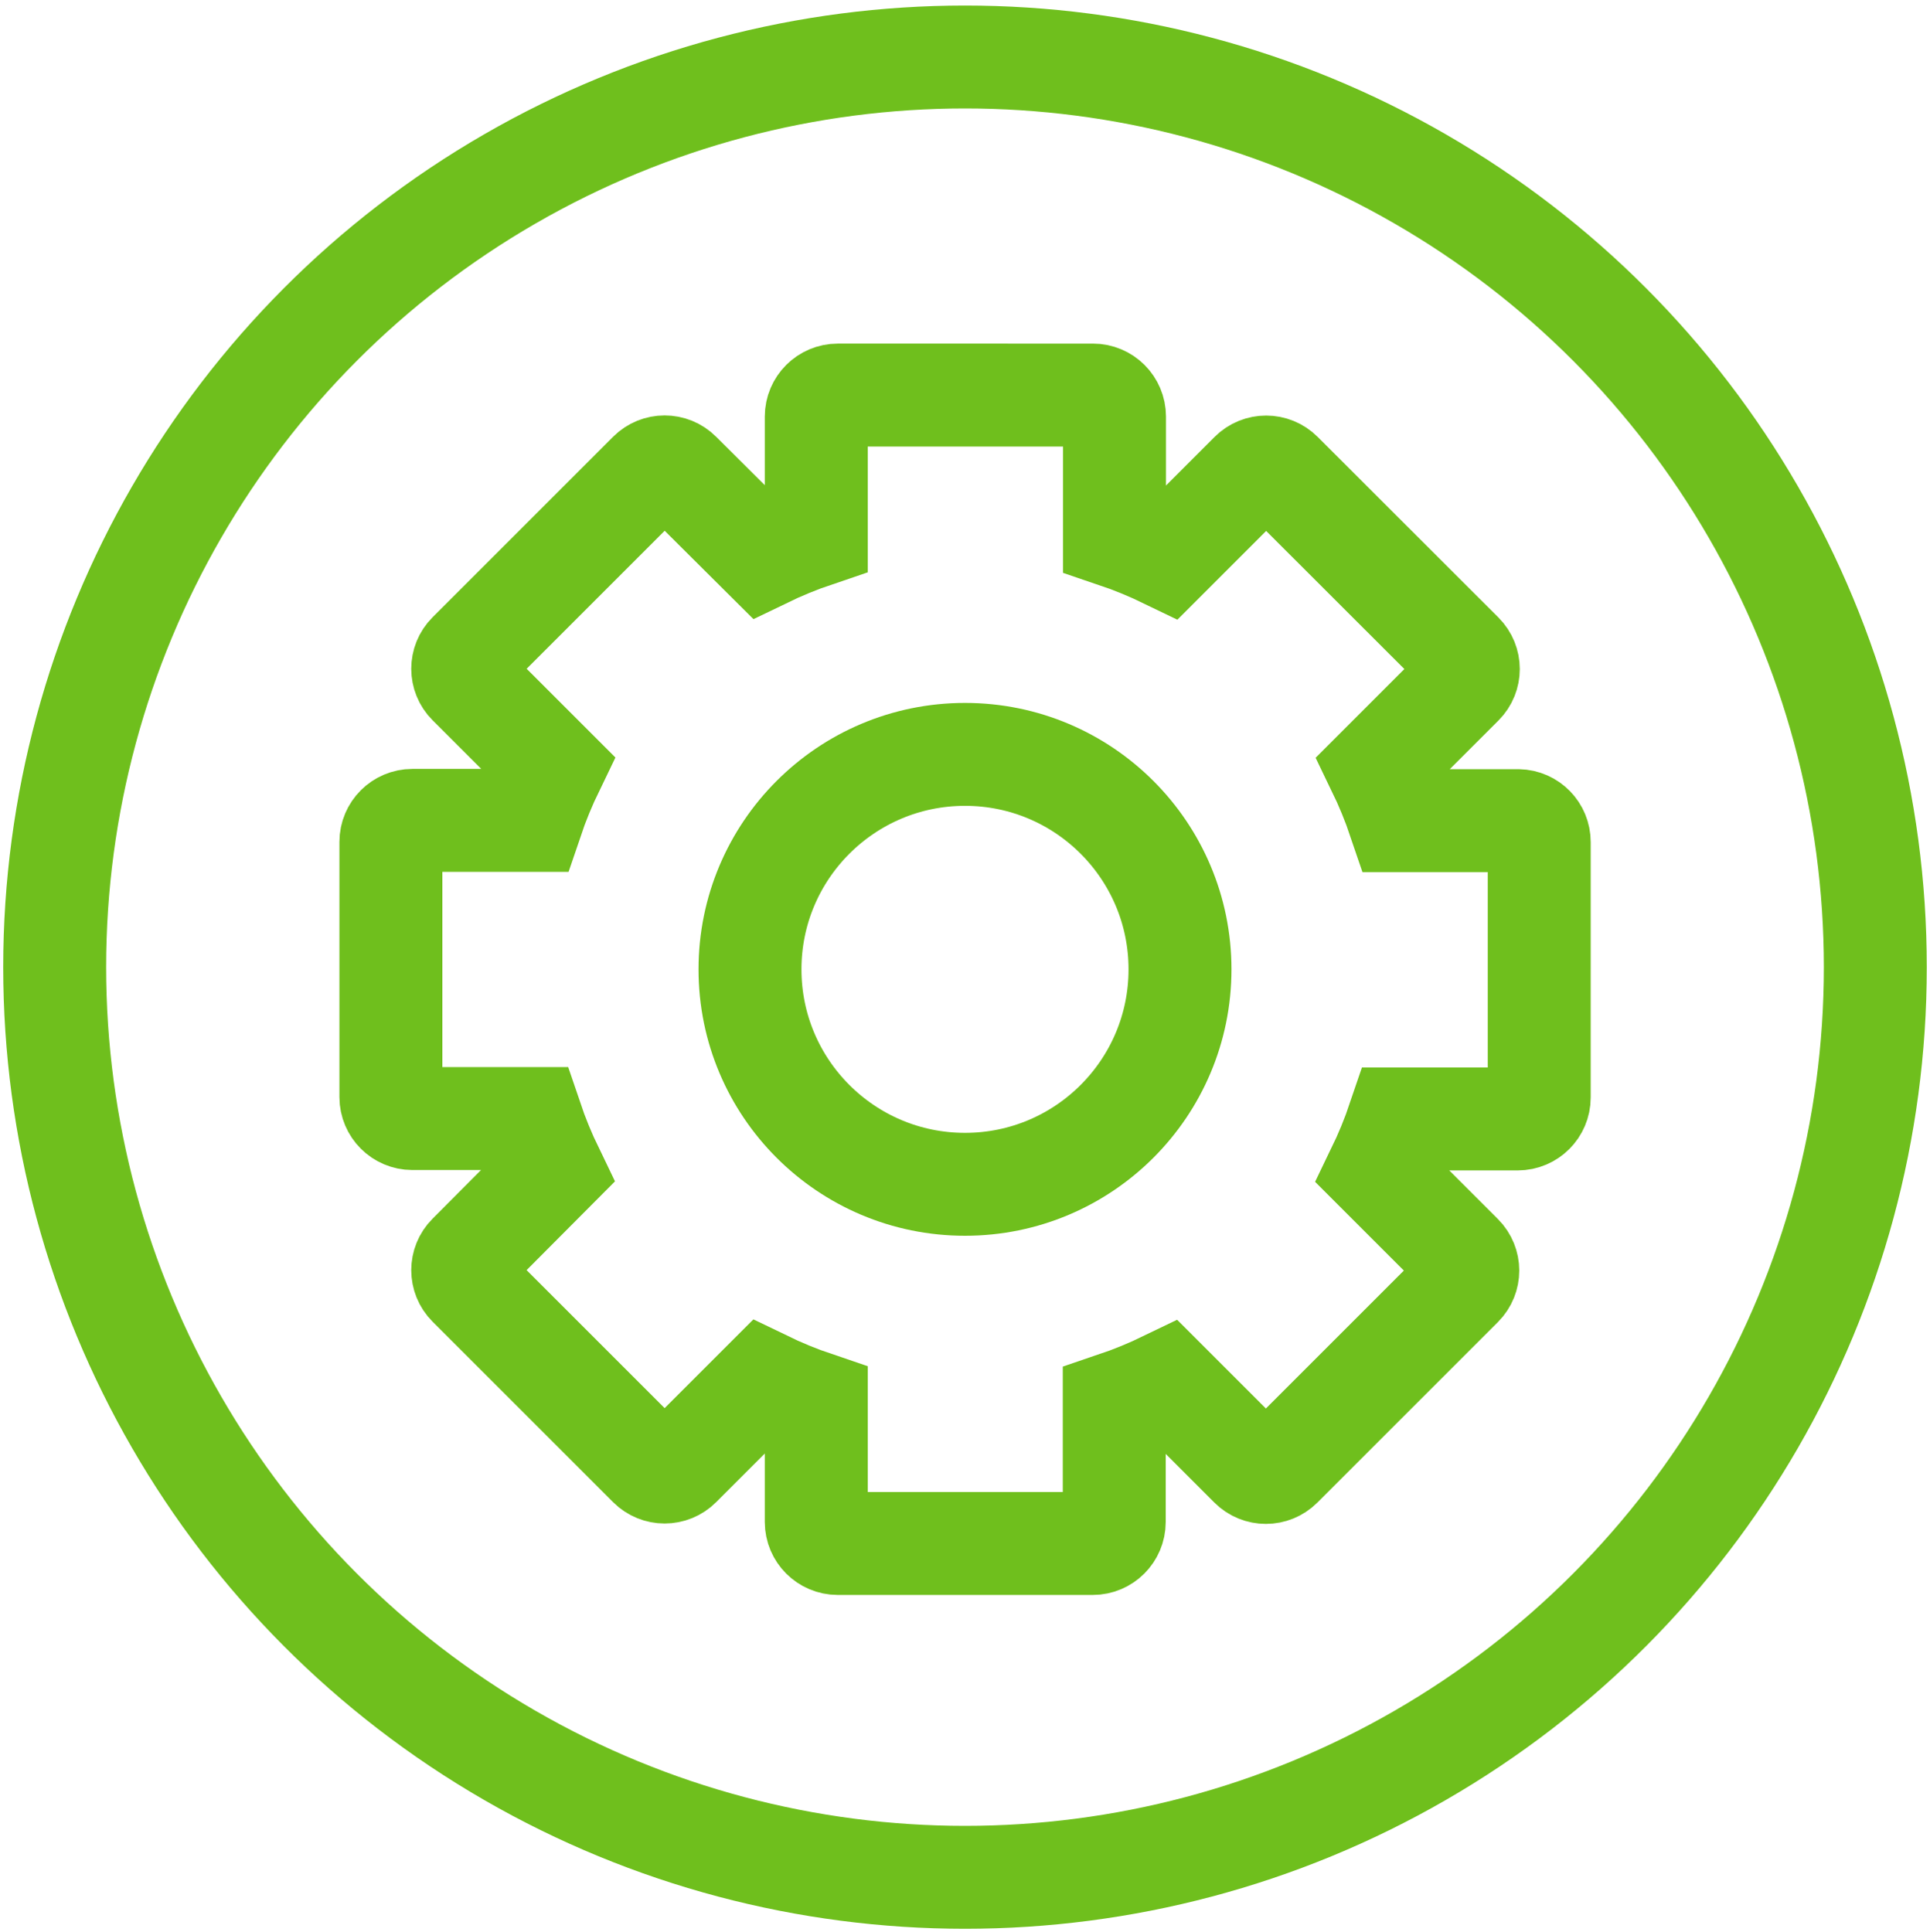
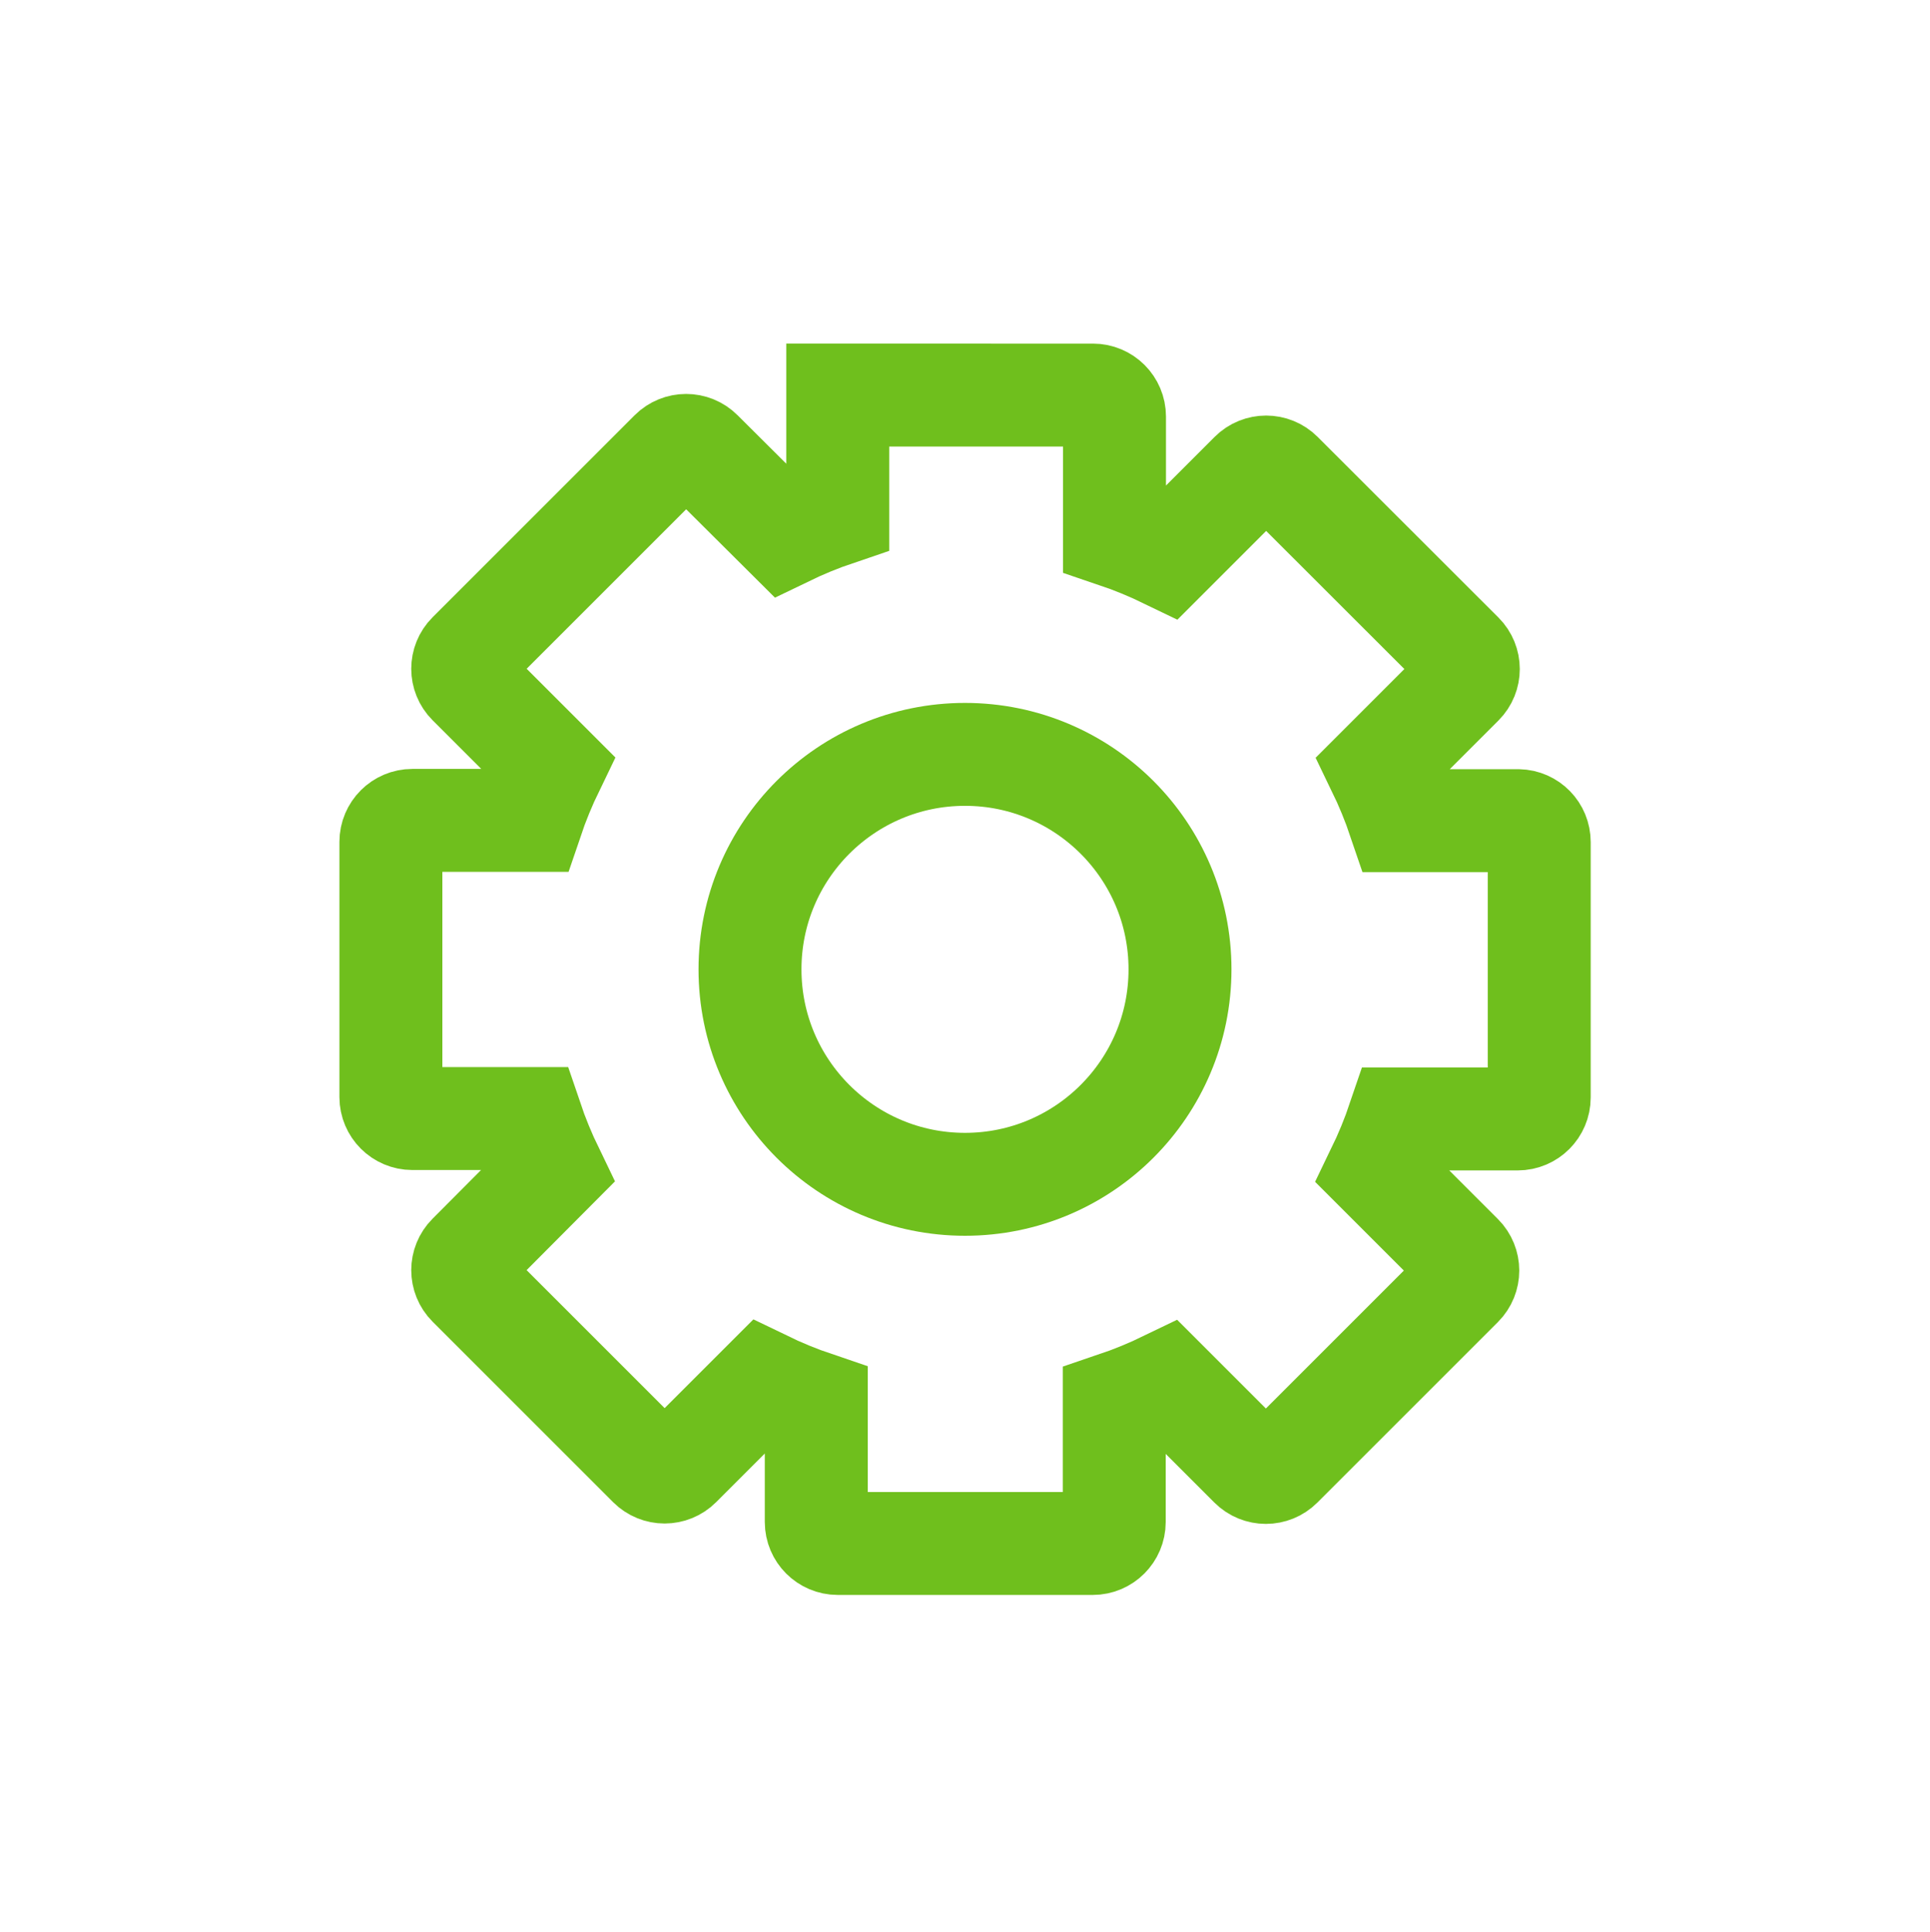
<svg xmlns="http://www.w3.org/2000/svg" version="1.1" id="Layer_1" x="0px" y="0px" viewBox="0 0 150 150.2" style="enable-background:new 0 0 150 150.2;" xml:space="preserve">
  <style type="text/css">
	.st0{fill-rule:evenodd;clip-rule:evenodd;fill:none;stroke:#7AC342;stroke-width:1.5;stroke-miterlimit:10;}
	.st1{fill:#7AC342;}
	.st2{fill:none;stroke:#7AC342;stroke-width:1.5;stroke-miterlimit:10;}
	.st3{fill:none;stroke:#58595B;stroke-width:1.5;stroke-miterlimit:10;}
	.st4{fill:none;stroke:#6FBF1D;stroke-width:1.5;stroke-miterlimit:10;}
	.st5{fill-rule:evenodd;clip-rule:evenodd;fill:none;stroke:#6FBF1D;stroke-width:1.5;stroke-miterlimit:10;}
	.st6{fill:none;stroke:#6FBF1D;stroke-width:8;stroke-miterlimit:10;}
	.st7{fill-rule:evenodd;clip-rule:evenodd;fill:none;stroke:#6FBF1D;stroke-width:8;stroke-miterlimit:10;}
</style>
  <g>
-     <circle class="st6" cx="75" cy="75.18" r="70.75" />
    <circle class="st7" cx="75" cy="75.35" r="16.71" />
-     <path class="st7" d="M118,63.79h-9.24c-0.47-1.39-1.03-2.75-1.67-4.07l6.54-6.54c0.65-0.65,0.65-1.7,0-2.35L99.58,36.79   c-0.65-0.65-1.7-0.65-2.35,0l-6.54,6.54c-1.32-0.64-2.68-1.2-4.07-1.67v-9.28c0-0.92-0.75-1.67-1.67-1.67H65.11   c-0.92,0-1.67,0.75-1.67,1.67v9.24c-1.39,0.47-2.75,1.03-4.07,1.67l-6.54-6.51c-0.65-0.65-1.7-0.65-2.35,0L36.45,50.81   c-0.65,0.65-0.65,1.7,0,2.35l6.54,6.54c-0.64,1.32-1.2,2.68-1.67,4.07h-9.27c-0.92,0-1.67,0.75-1.67,1.67v19.84   c0,0.92,0.75,1.67,1.67,1.67h9.24c0.47,1.39,1.03,2.75,1.67,4.07l-6.51,6.54c-0.65,0.65-0.65,1.7,0,2.35l14.03,14.03   c0.65,0.65,1.7,0.65,2.35,0l6.54-6.54c1.32,0.64,2.68,1.2,4.07,1.67v9.24c0,0.92,0.75,1.67,1.67,1.67h19.82   c0.92,0,1.67-0.75,1.67-1.67v-9.21c1.39-0.47,2.75-1.03,4.07-1.67l6.54,6.54c0.65,0.65,1.7,0.65,2.35,0l14.03-14.03   c0.65-0.65,0.65-1.7,0-2.35l-6.54-6.54c0.64-1.32,1.2-2.68,1.67-4.07h9.24c0.92,0,1.67-0.75,1.67-1.67V65.46   C119.63,64.55,118.91,63.81,118,63.79L118,63.79z" />
+     <path class="st7" d="M118,63.79h-9.24c-0.47-1.39-1.03-2.75-1.67-4.07l6.54-6.54c0.65-0.65,0.65-1.7,0-2.35L99.58,36.79   c-0.65-0.65-1.7-0.65-2.35,0l-6.54,6.54c-1.32-0.64-2.68-1.2-4.07-1.67v-9.28c0-0.92-0.75-1.67-1.67-1.67H65.11   v9.24c-1.39,0.47-2.75,1.03-4.07,1.67l-6.54-6.51c-0.65-0.65-1.7-0.65-2.35,0L36.45,50.81   c-0.65,0.65-0.65,1.7,0,2.35l6.54,6.54c-0.64,1.32-1.2,2.68-1.67,4.07h-9.27c-0.92,0-1.67,0.75-1.67,1.67v19.84   c0,0.92,0.75,1.67,1.67,1.67h9.24c0.47,1.39,1.03,2.75,1.67,4.07l-6.51,6.54c-0.65,0.65-0.65,1.7,0,2.35l14.03,14.03   c0.65,0.65,1.7,0.65,2.35,0l6.54-6.54c1.32,0.64,2.68,1.2,4.07,1.67v9.24c0,0.92,0.75,1.67,1.67,1.67h19.82   c0.92,0,1.67-0.75,1.67-1.67v-9.21c1.39-0.47,2.75-1.03,4.07-1.67l6.54,6.54c0.65,0.65,1.7,0.65,2.35,0l14.03-14.03   c0.65-0.65,0.65-1.7,0-2.35l-6.54-6.54c0.64-1.32,1.2-2.68,1.67-4.07h9.24c0.92,0,1.67-0.75,1.67-1.67V65.46   C119.63,64.55,118.91,63.81,118,63.79L118,63.79z" />
  </g>
</svg>